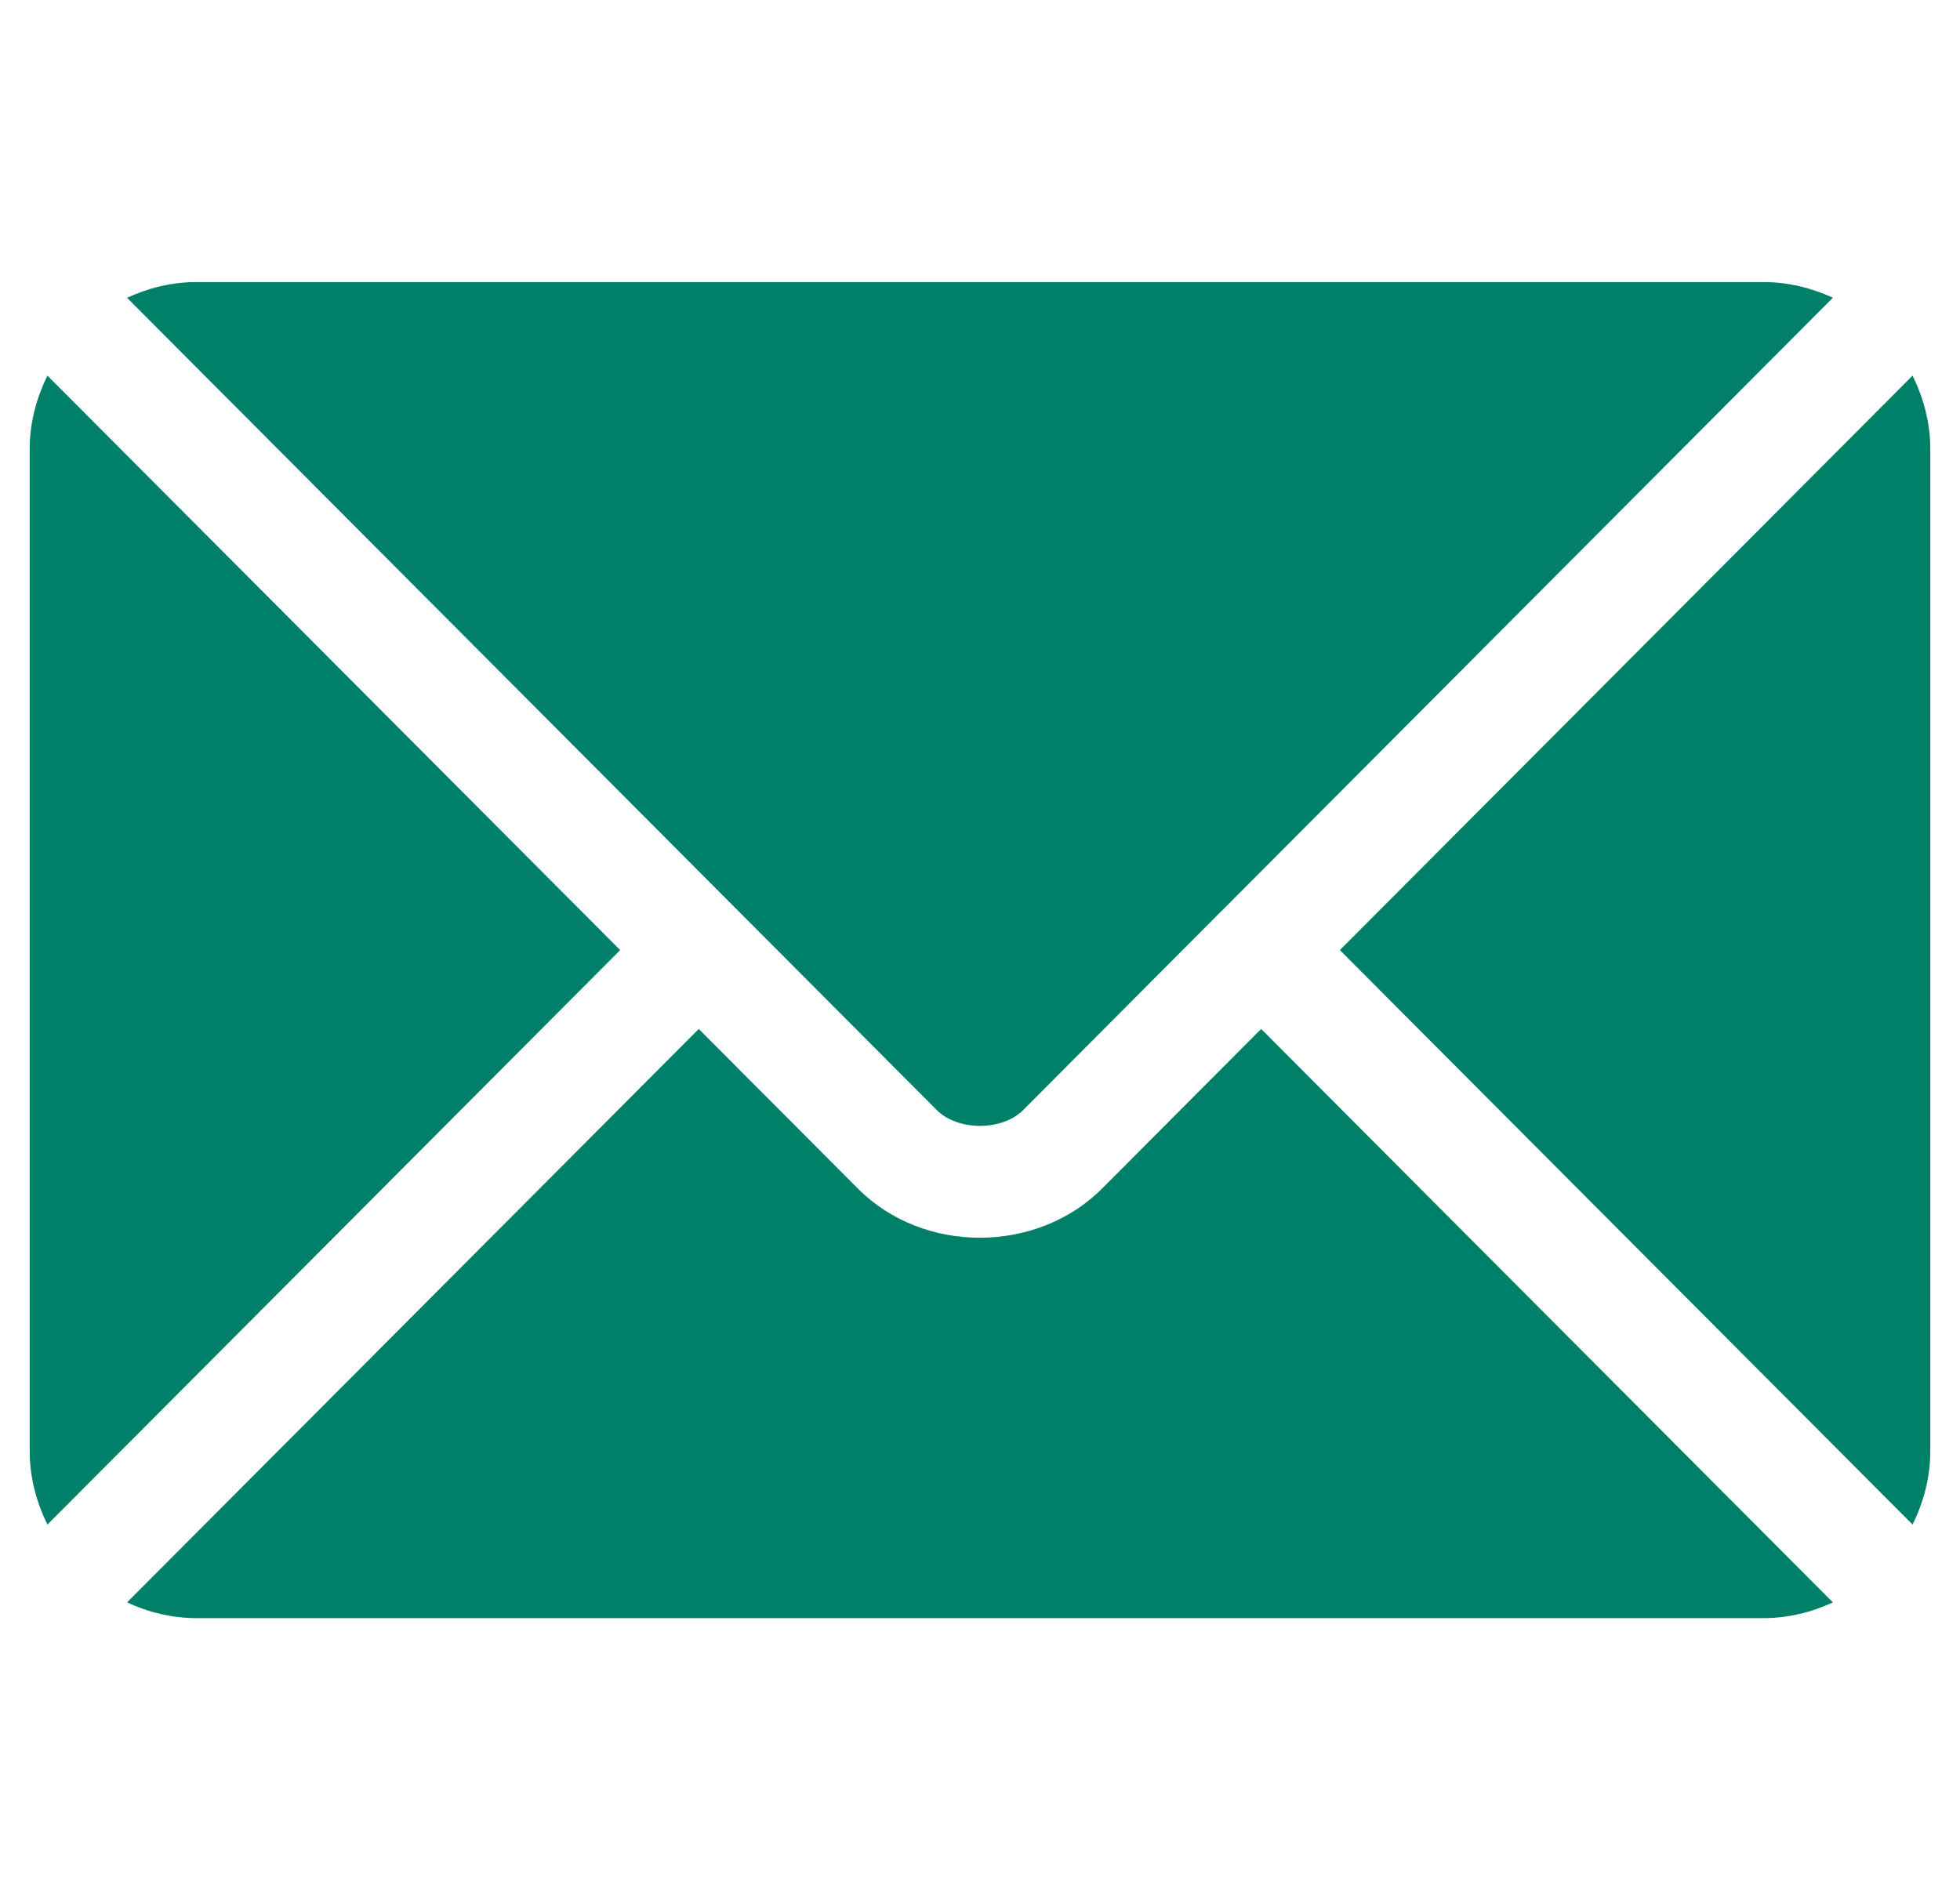
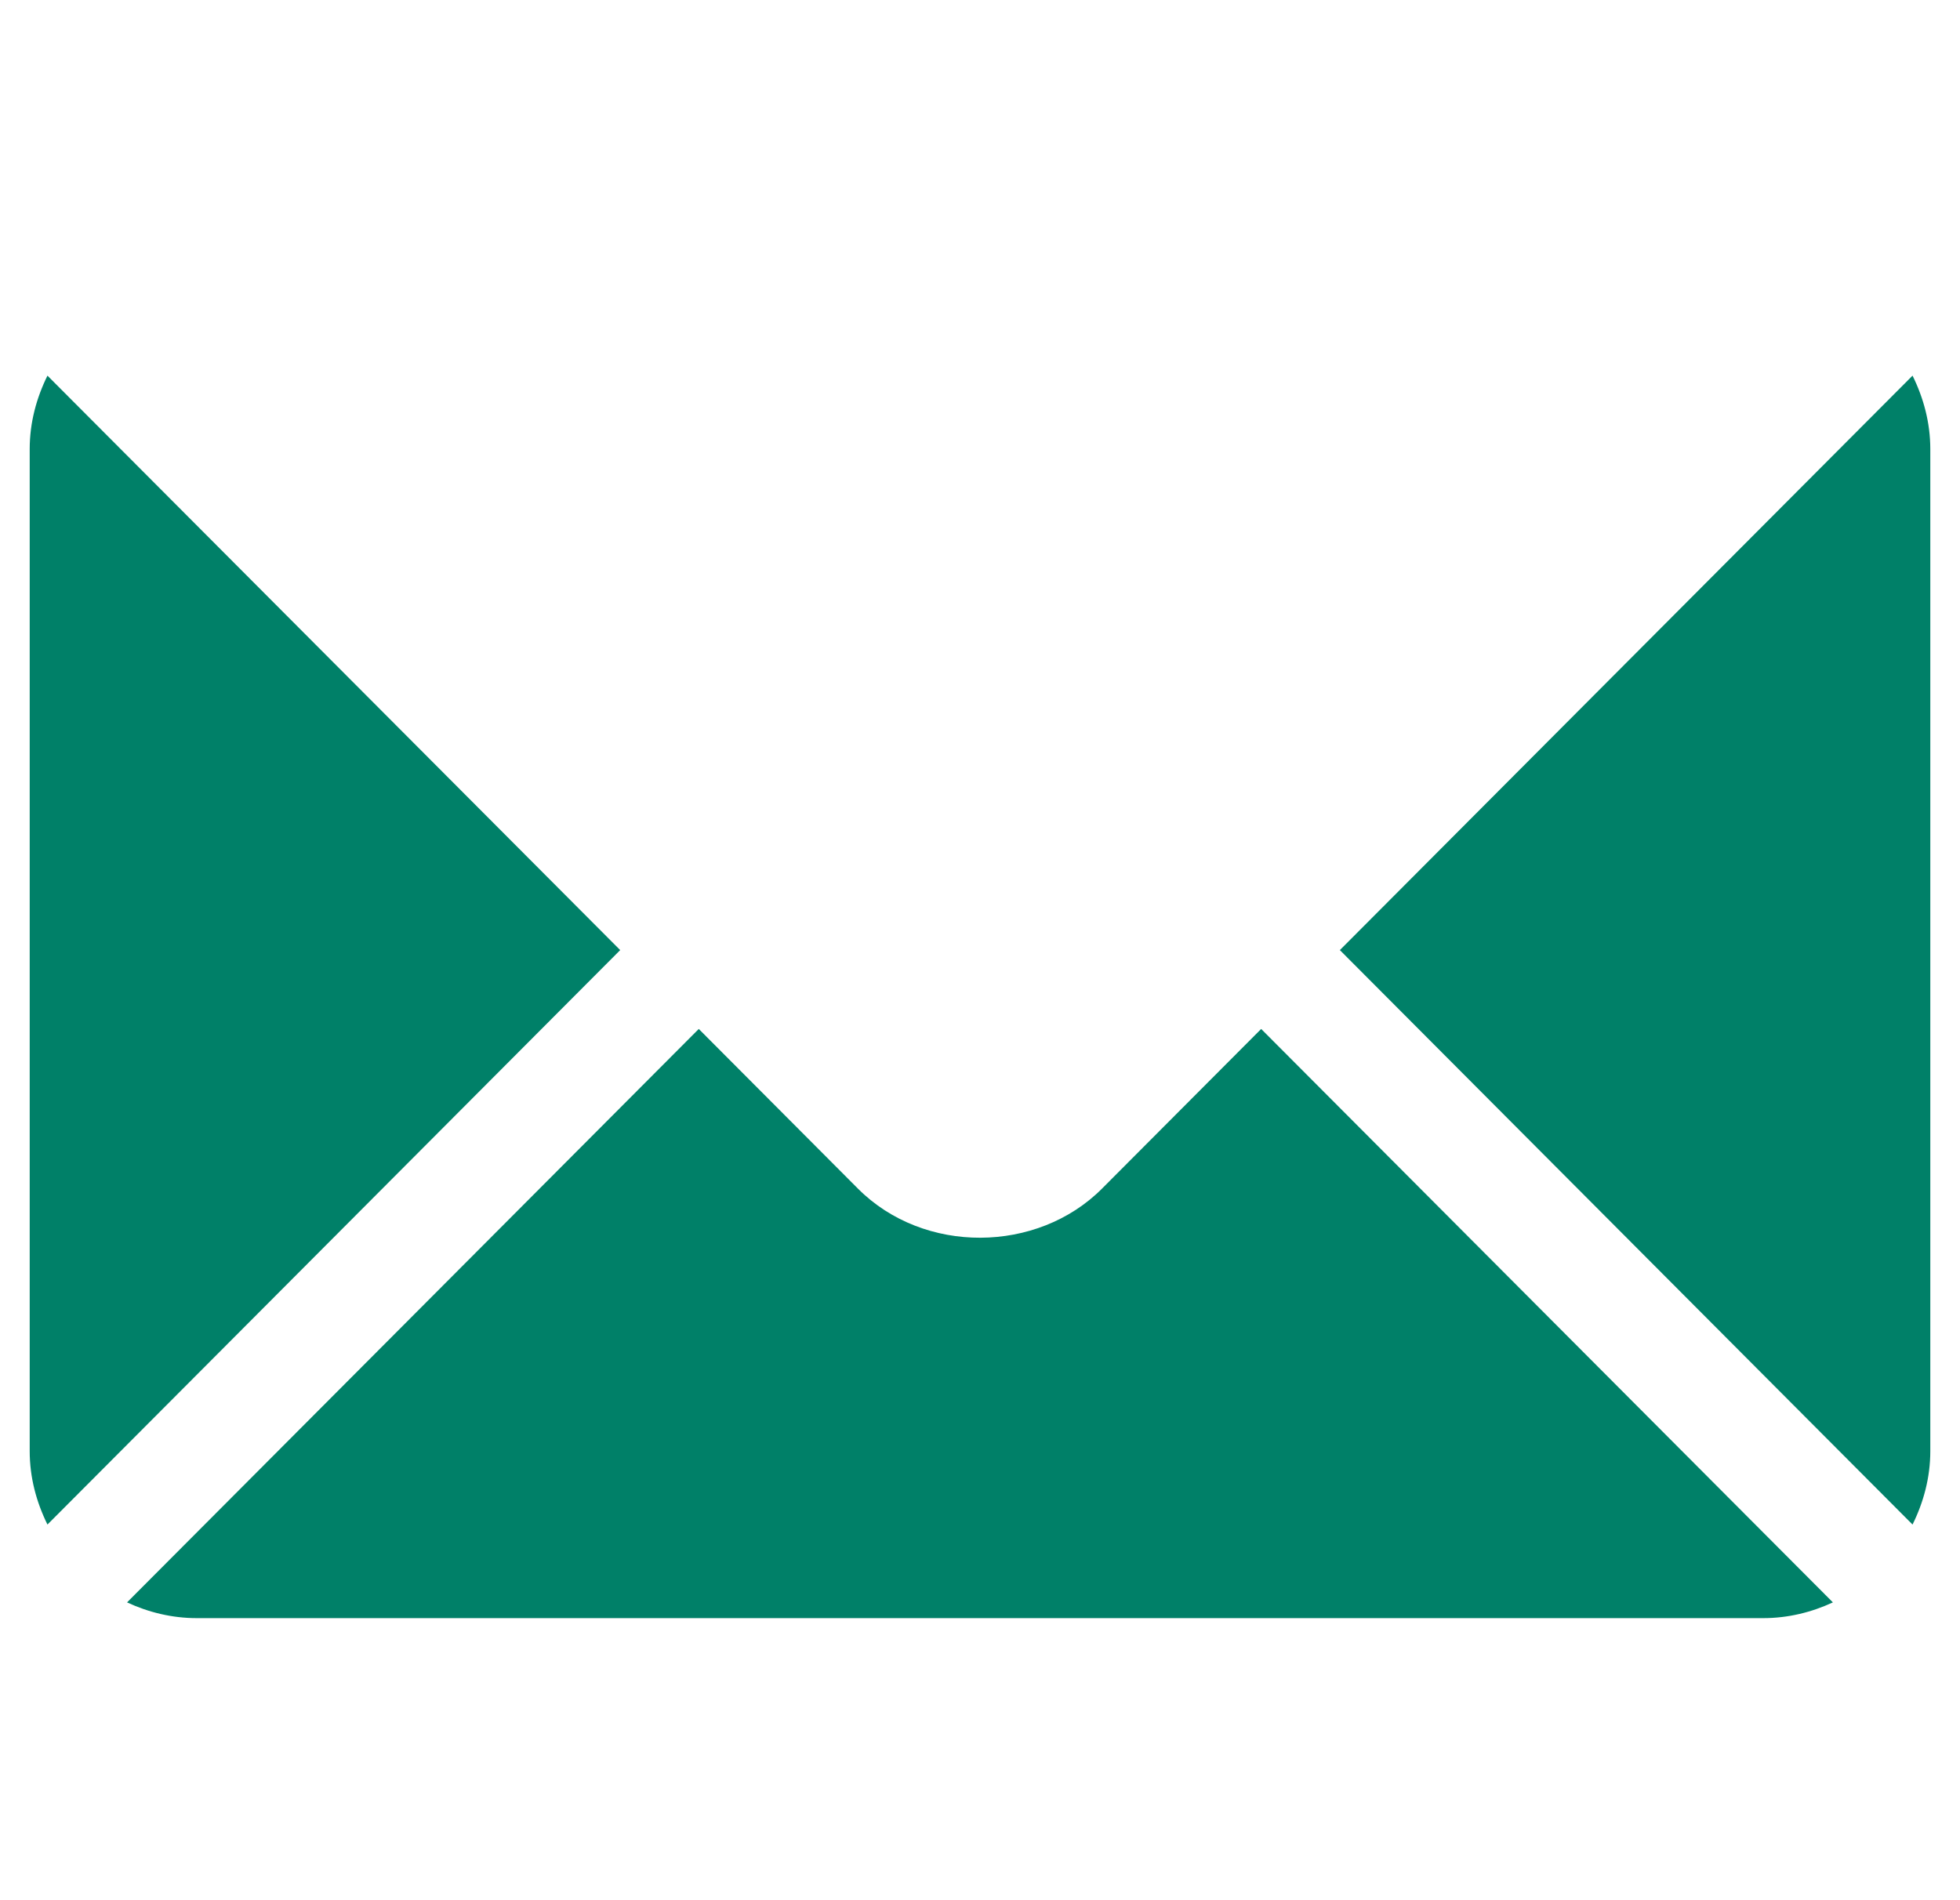
<svg xmlns="http://www.w3.org/2000/svg" width="33" height="32" viewBox="0 0 33 32" fill="none">
  <g id="email (13) 1" clip-path="url(#clip0_233_758)">
    <g id="Group">
      <g id="Group_2">
        <path id="Vector" d="M21.234 17.328L18.554 20.017C17.467 21.108 15.555 21.131 14.445 20.017L11.765 17.328L2.139 26.985C2.497 27.151 2.892 27.25 3.312 27.25H29.687C30.107 27.25 30.502 27.151 30.86 26.985L21.234 17.328Z" fill="#008068" />
      </g>
    </g>
    <g id="Group_3">
      <g id="Group_4">
-         <path id="Vector_2" d="M29.687 4.75H3.312C2.892 4.75 2.497 4.849 2.139 5.015L12.425 15.335C12.425 15.335 12.426 15.336 12.427 15.336C12.428 15.337 12.428 15.338 12.428 15.338L15.772 18.694C16.128 19.049 16.871 19.049 17.227 18.694L20.57 15.338C20.57 15.338 20.571 15.337 20.572 15.336C20.572 15.336 20.573 15.335 20.574 15.335L30.86 5.014C30.502 4.849 30.107 4.75 29.687 4.75Z" fill="#008068" />
-       </g>
+         </g>
    </g>
    <g id="Group_5">
      <g id="Group_6">
        <path id="Vector_3" d="M0.799 6.326C0.614 6.701 0.5 7.117 0.5 7.562V24.437C0.5 24.883 0.614 25.299 0.799 25.674L10.442 16L0.799 6.326Z" fill="#008068" />
      </g>
    </g>
    <g id="Group_7">
      <g id="Group_8">
        <path id="Vector_4" d="M32.201 6.326L22.559 16L32.201 25.674C32.386 25.3 32.5 24.883 32.5 24.438V7.563C32.5 7.117 32.386 6.701 32.201 6.326Z" fill="#008068" />
      </g>
    </g>
  </g>
  <defs>
    <clipPath id="clip0_233_758">
      <rect width="32" height="32" fill="white" transform="translate(0.5)" />
    </clipPath>
  </defs>
</svg>